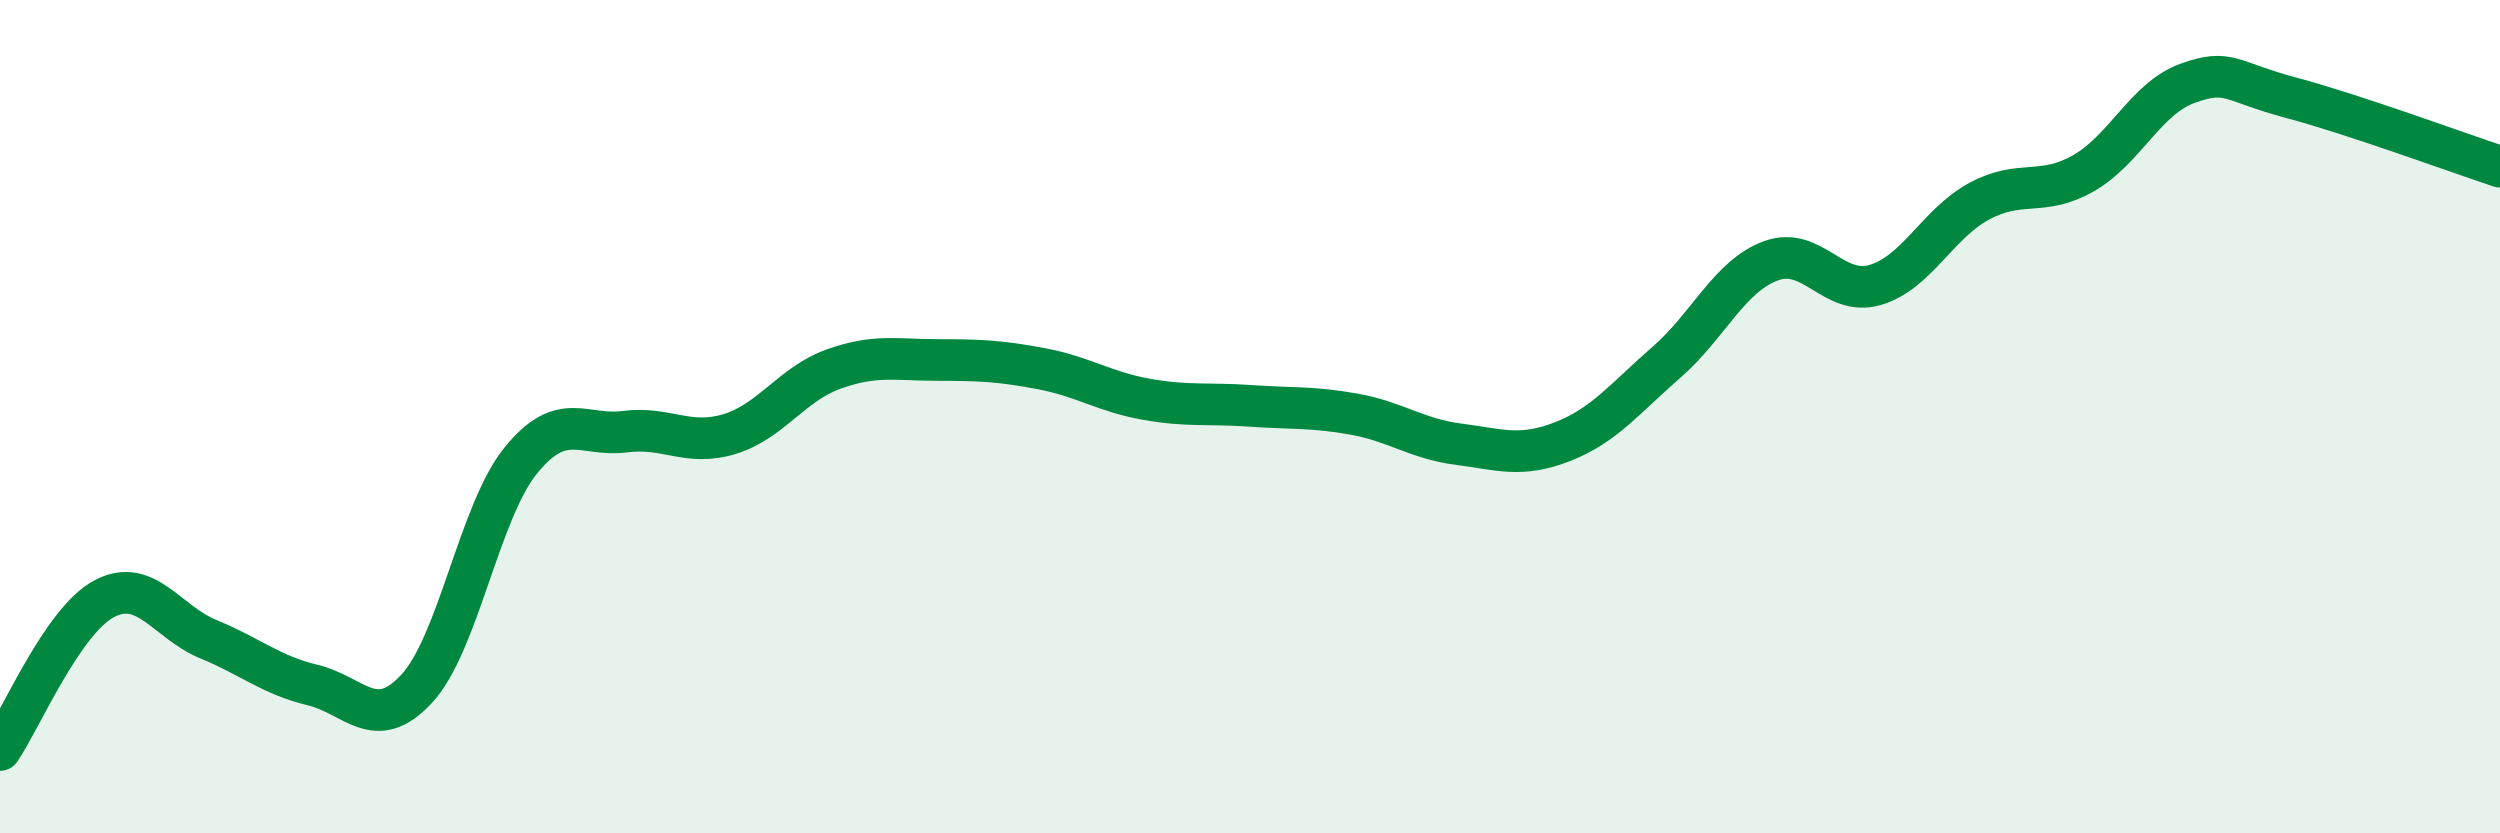
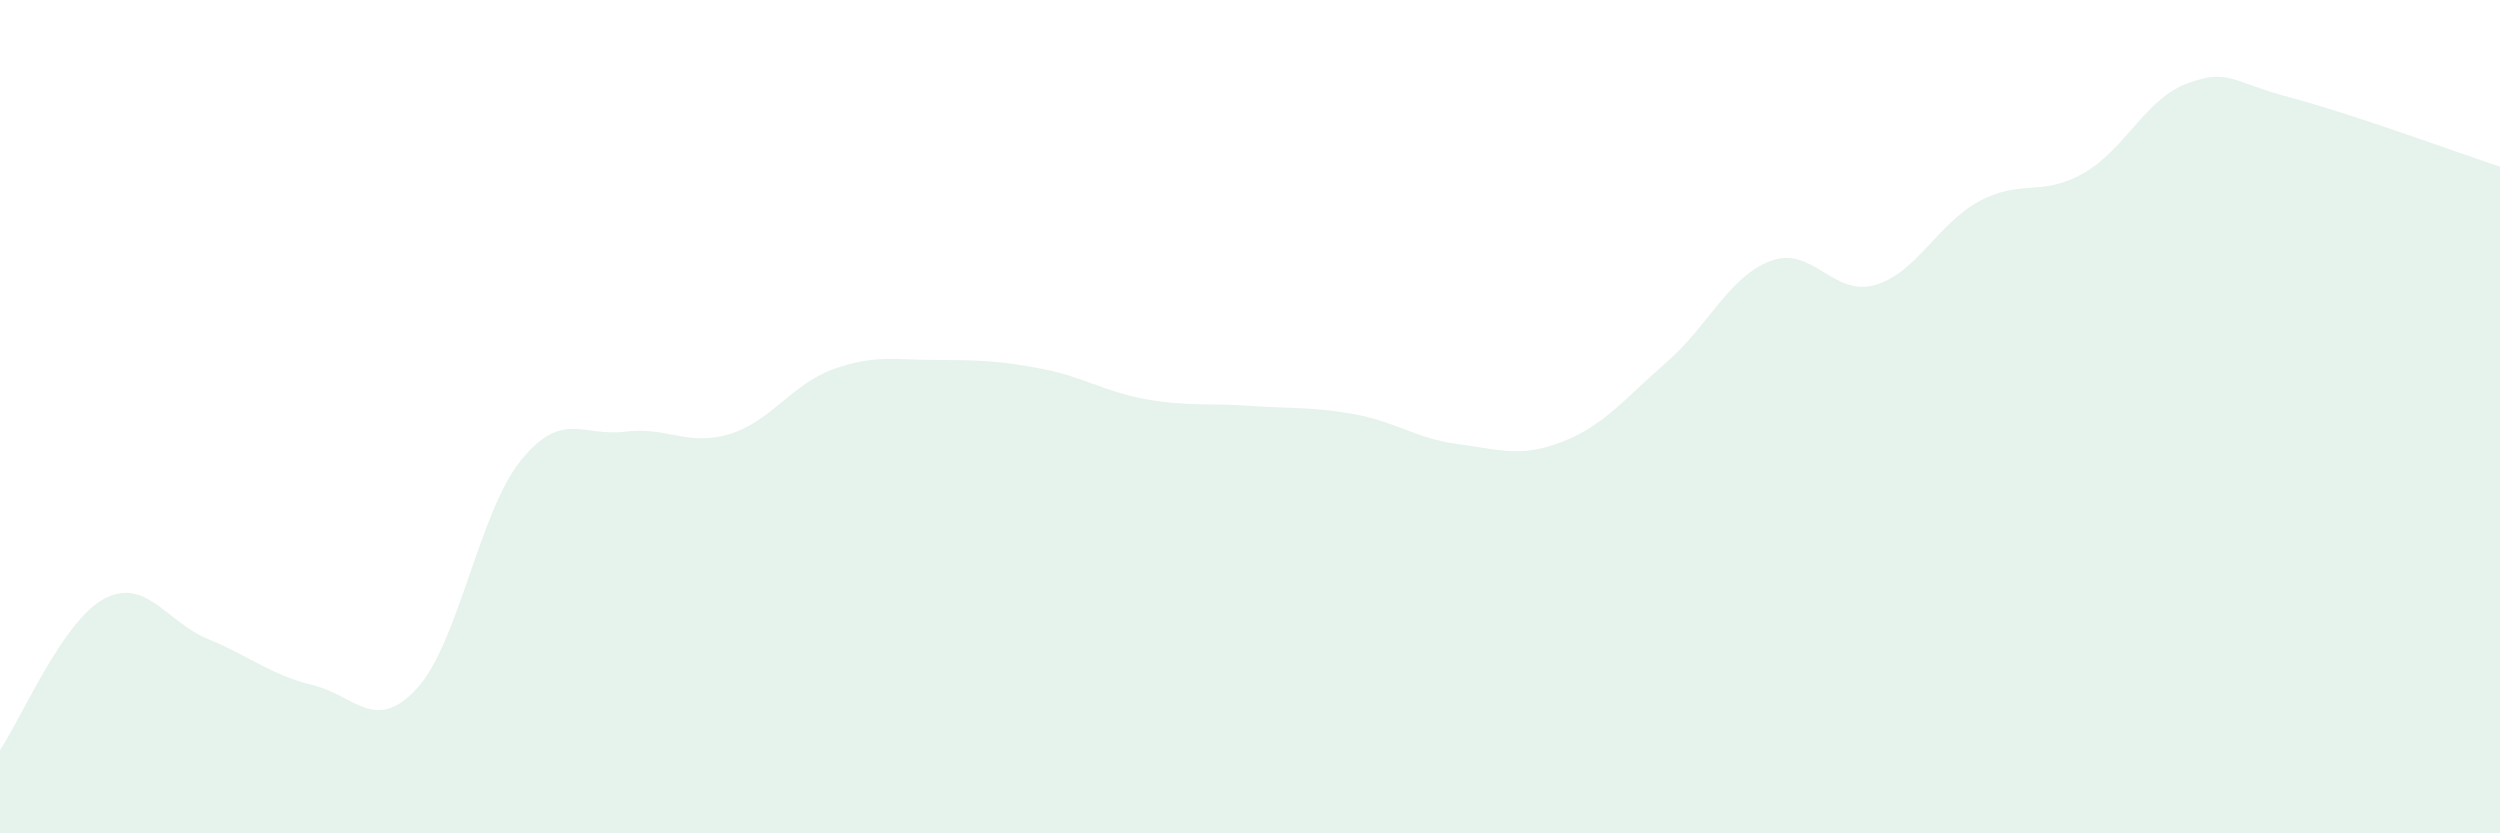
<svg xmlns="http://www.w3.org/2000/svg" width="60" height="20" viewBox="0 0 60 20">
  <path d="M 0,18 C 0.5,17.27 1.5,14.9 2.5,14.37 C 3.5,13.84 4,14.93 5,15.34 C 6,15.75 6.5,16.2 7.5,16.44 C 8.5,16.68 9,17.61 10,16.53 C 11,15.45 11.5,12.28 12.5,11.05 C 13.5,9.82 14,10.49 15,10.36 C 16,10.23 16.5,10.72 17.5,10.42 C 18.5,10.12 19,9.22 20,8.86 C 21,8.5 21.5,8.64 22.5,8.64 C 23.5,8.64 24,8.66 25,8.85 C 26,9.04 26.5,9.4 27.5,9.58 C 28.5,9.76 29,9.67 30,9.74 C 31,9.81 31.5,9.76 32.5,9.94 C 33.5,10.12 34,10.53 35,10.66 C 36,10.79 36.5,10.99 37.5,10.6 C 38.5,10.21 39,9.56 40,8.69 C 41,7.82 41.5,6.63 42.5,6.26 C 43.5,5.89 44,7.13 45,6.84 C 46,6.55 46.5,5.37 47.5,4.83 C 48.5,4.29 49,4.73 50,4.16 C 51,3.59 51.5,2.36 52.5,2 C 53.5,1.64 53.5,1.95 55,2.35 C 56.5,2.75 59,3.67 60,4L60 20L0 20Z" fill="#008740" opacity="0.1" stroke-linecap="round" stroke-linejoin="round" />
-   <path d="M 0,18 C 0.5,17.27 1.5,14.9 2.5,14.37 C 3.5,13.84 4,14.93 5,15.34 C 6,15.75 6.5,16.2 7.5,16.44 C 8.5,16.68 9,17.61 10,16.53 C 11,15.45 11.5,12.28 12.5,11.05 C 13.5,9.82 14,10.49 15,10.36 C 16,10.23 16.5,10.72 17.5,10.42 C 18.5,10.12 19,9.22 20,8.86 C 21,8.5 21.5,8.64 22.5,8.64 C 23.5,8.64 24,8.66 25,8.85 C 26,9.04 26.5,9.4 27.5,9.58 C 28.5,9.76 29,9.67 30,9.74 C 31,9.81 31.5,9.76 32.5,9.94 C 33.5,10.12 34,10.53 35,10.66 C 36,10.79 36.5,10.99 37.5,10.6 C 38.5,10.21 39,9.56 40,8.69 C 41,7.82 41.5,6.63 42.5,6.26 C 43.5,5.89 44,7.13 45,6.84 C 46,6.55 46.5,5.37 47.5,4.83 C 48.5,4.29 49,4.73 50,4.16 C 51,3.59 51.5,2.36 52.5,2 C 53.5,1.64 53.5,1.95 55,2.35 C 56.5,2.75 59,3.67 60,4" stroke="#008740" stroke-width="1" fill="none" stroke-linecap="round" stroke-linejoin="round" />
</svg>